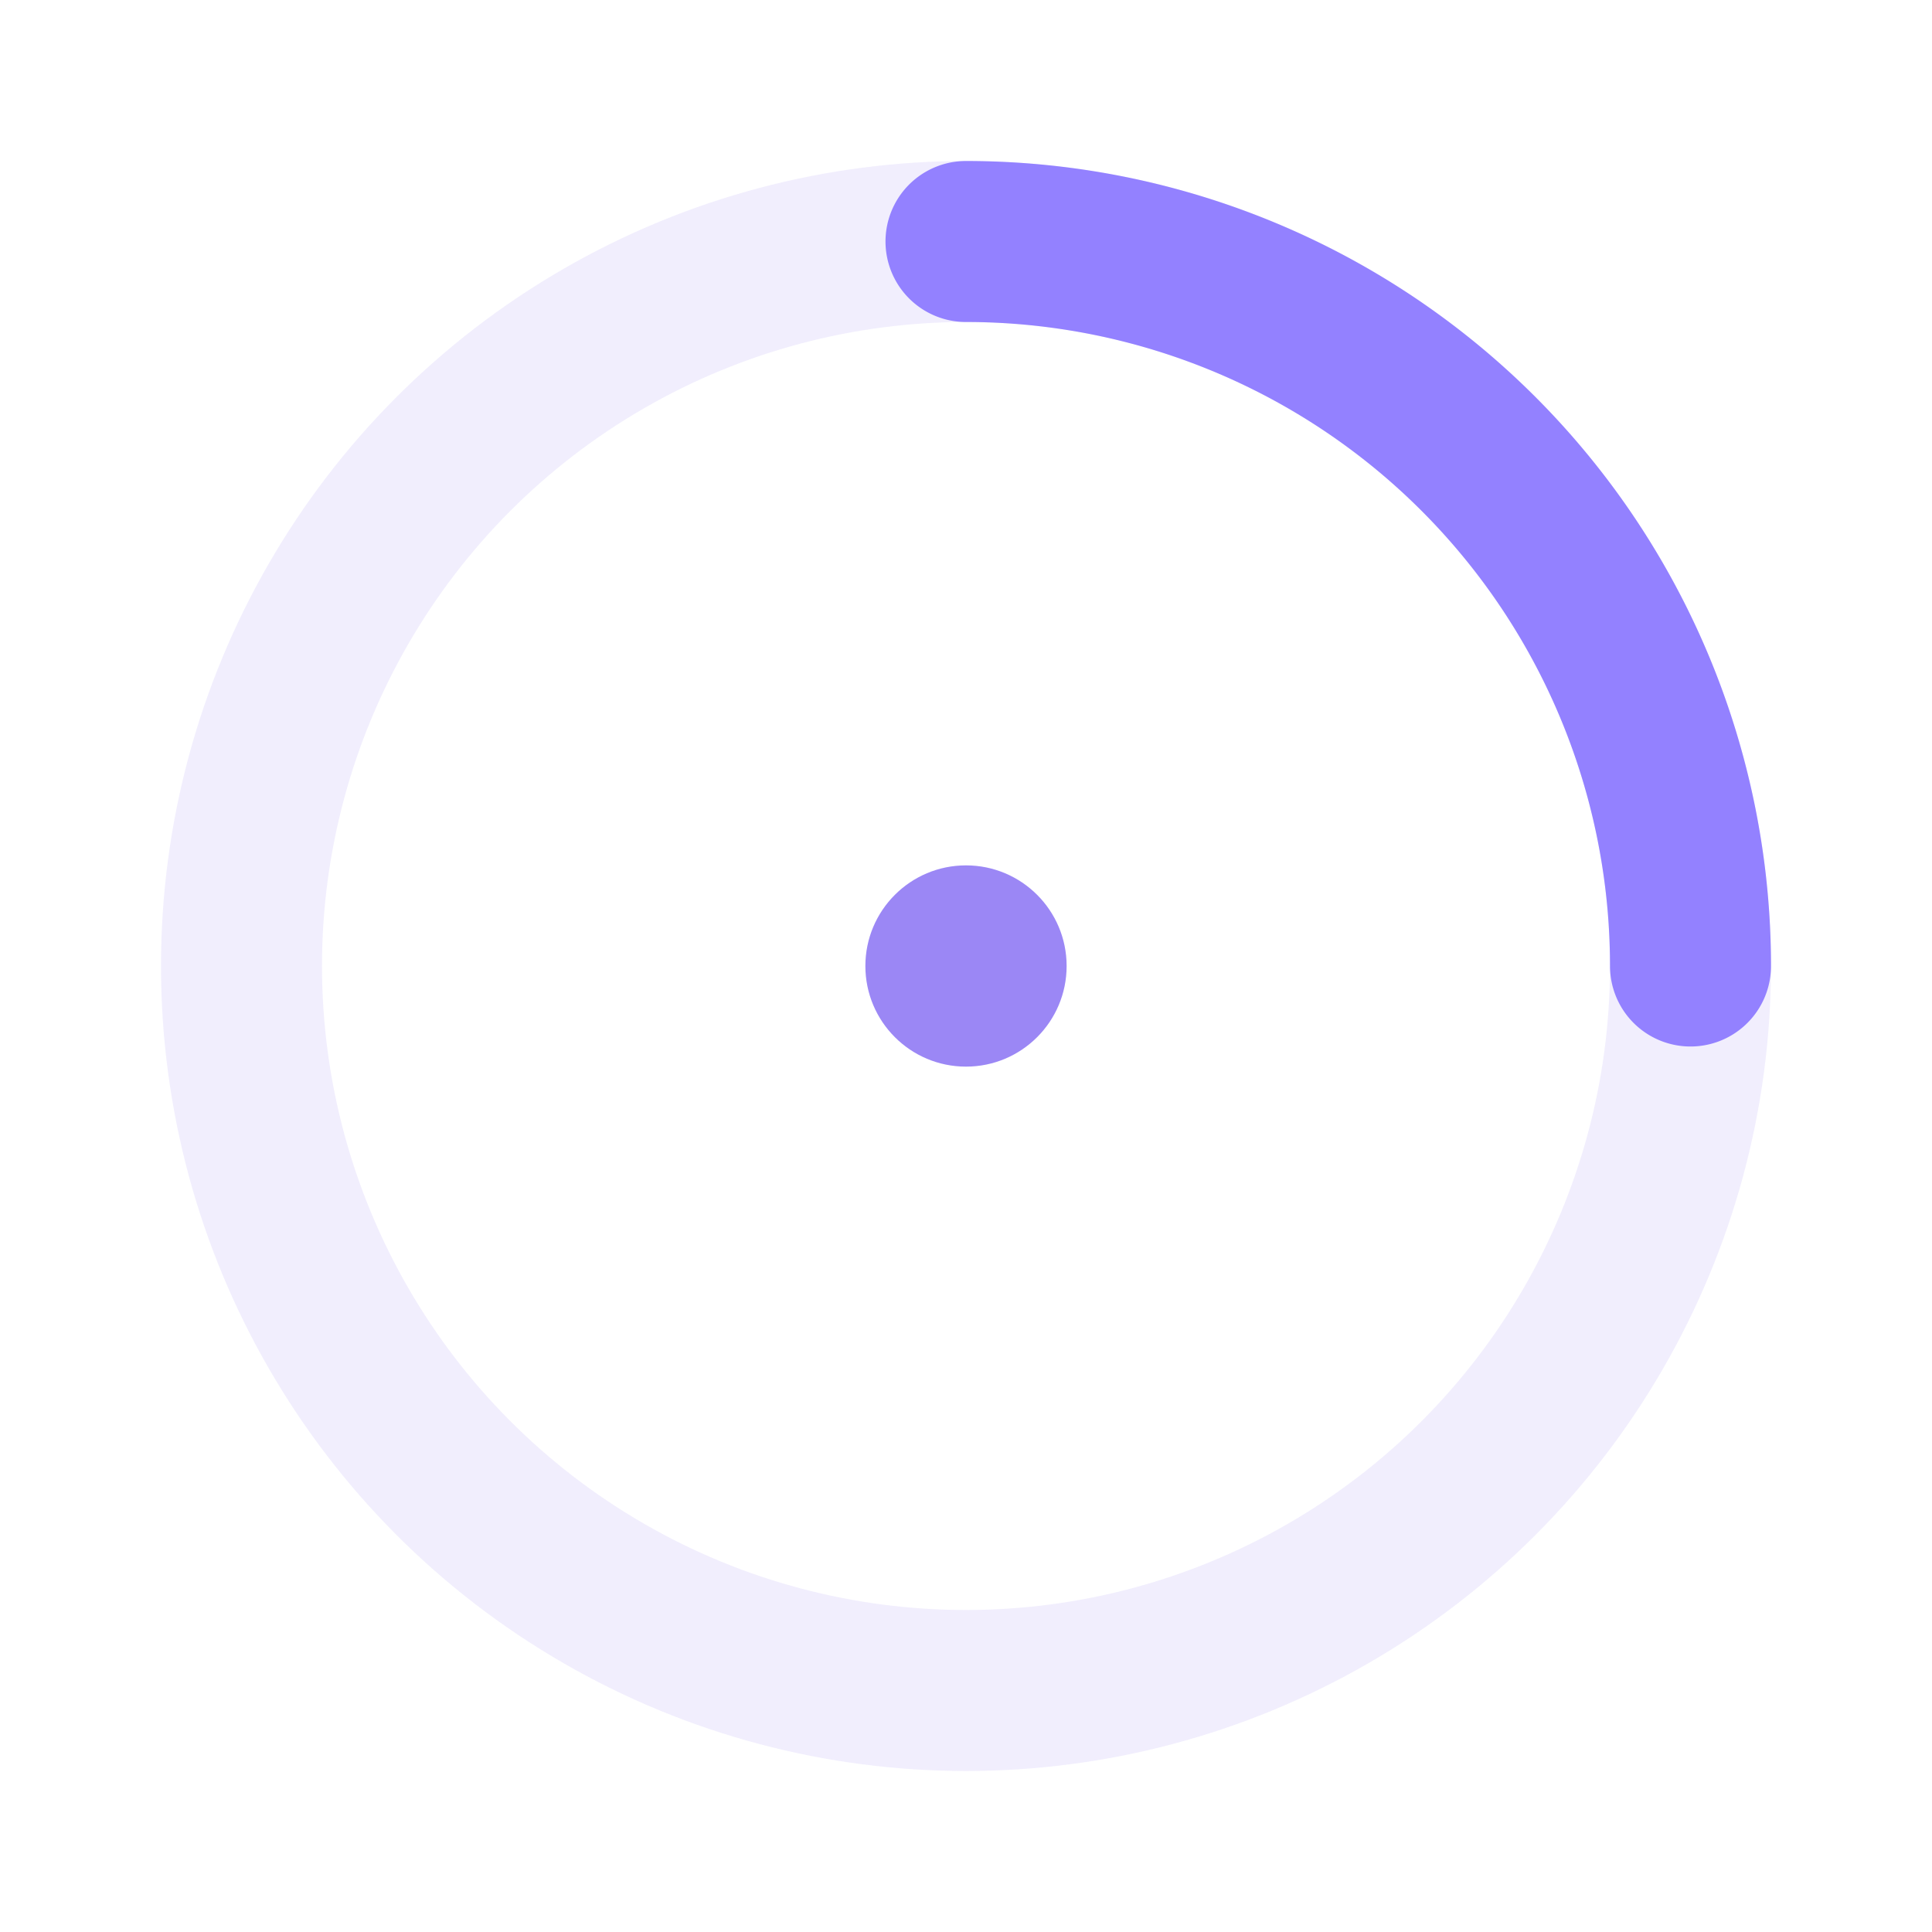
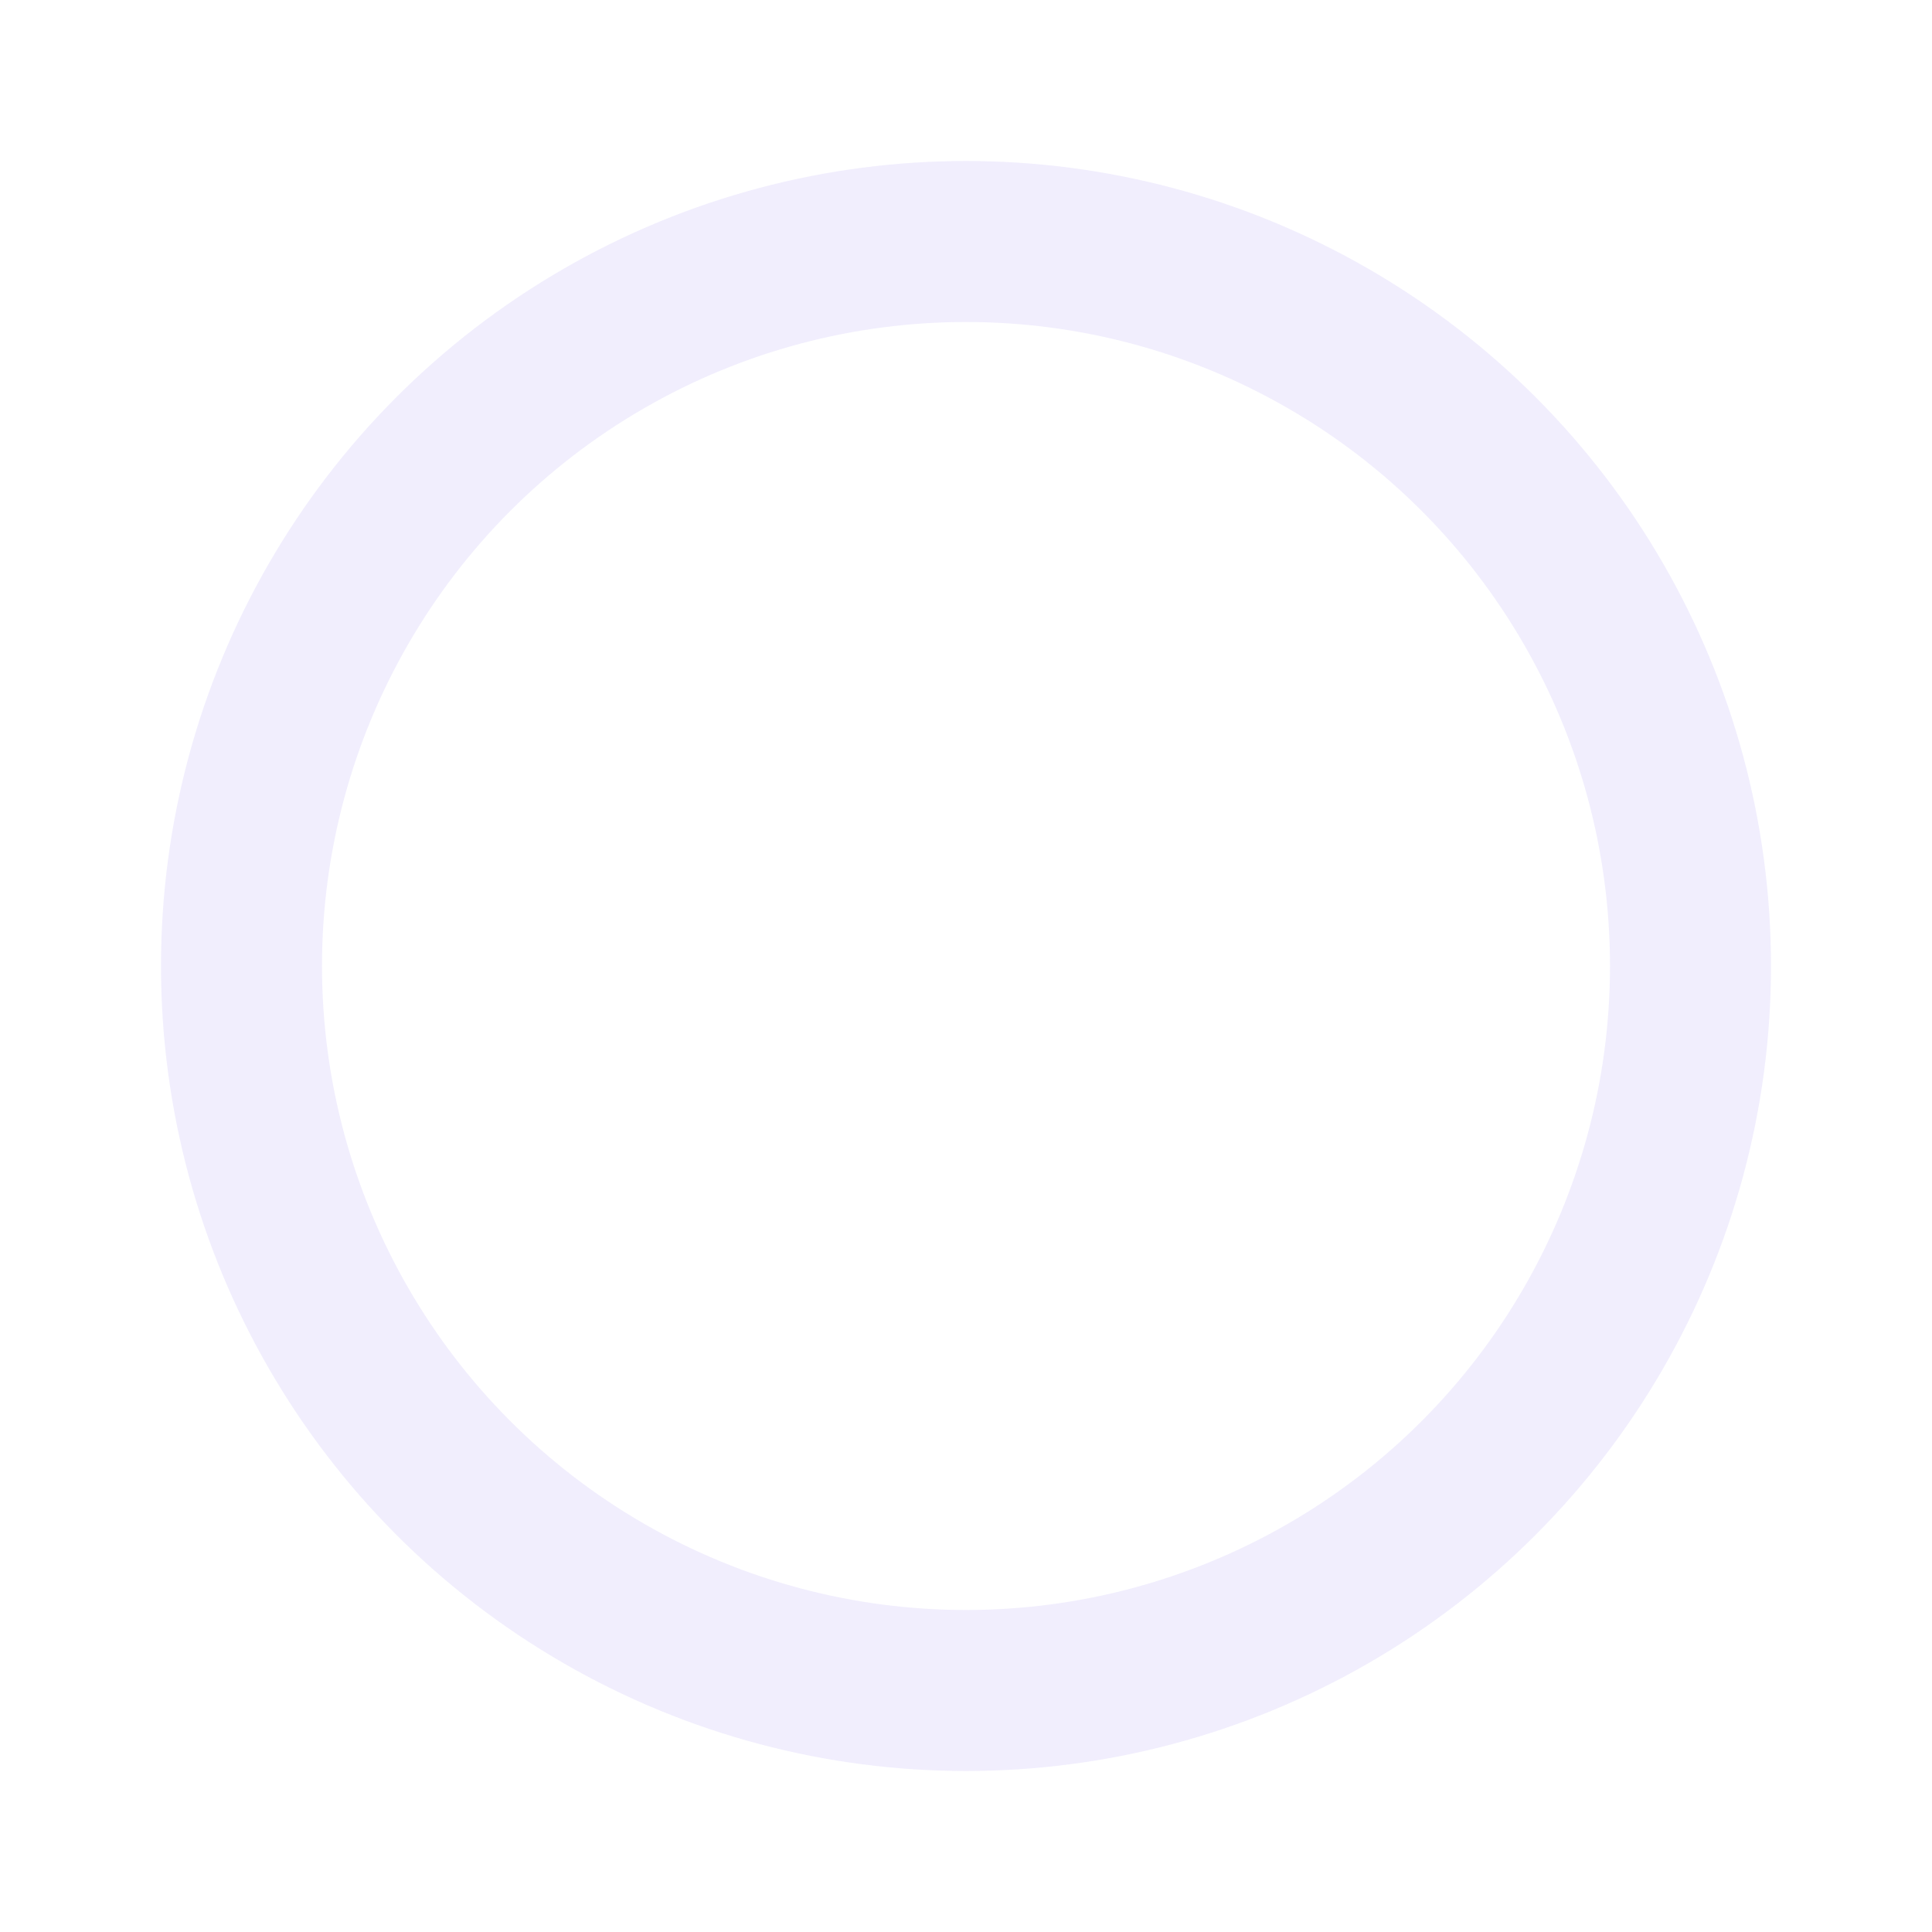
<svg xmlns="http://www.w3.org/2000/svg" viewBox="0 0 48 48">
  <circle cx="24" cy="24" r="18" stroke="#cfc7f8" stroke-width="4" fill="none" opacity="0.3" />
-   <path d="M42 24a18 18 0 0 0-18-18" stroke="#9381FF" stroke-width="4" stroke-linecap="round" fill="none" />
-   <circle cx="24" cy="24" r="2.5" fill="#9b87f5" />
</svg>